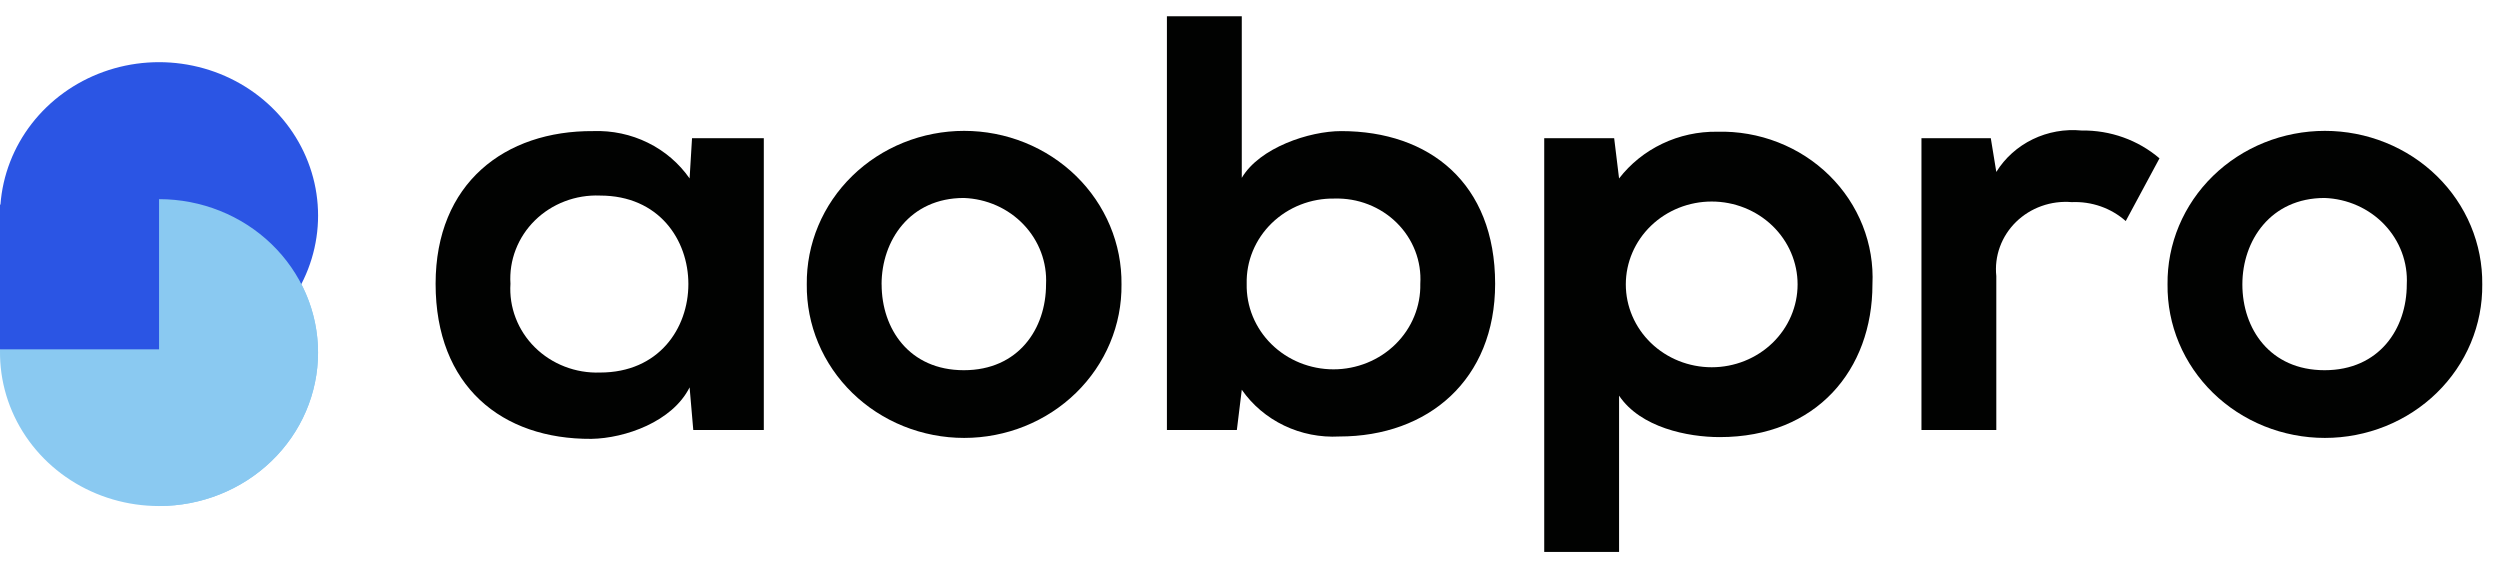
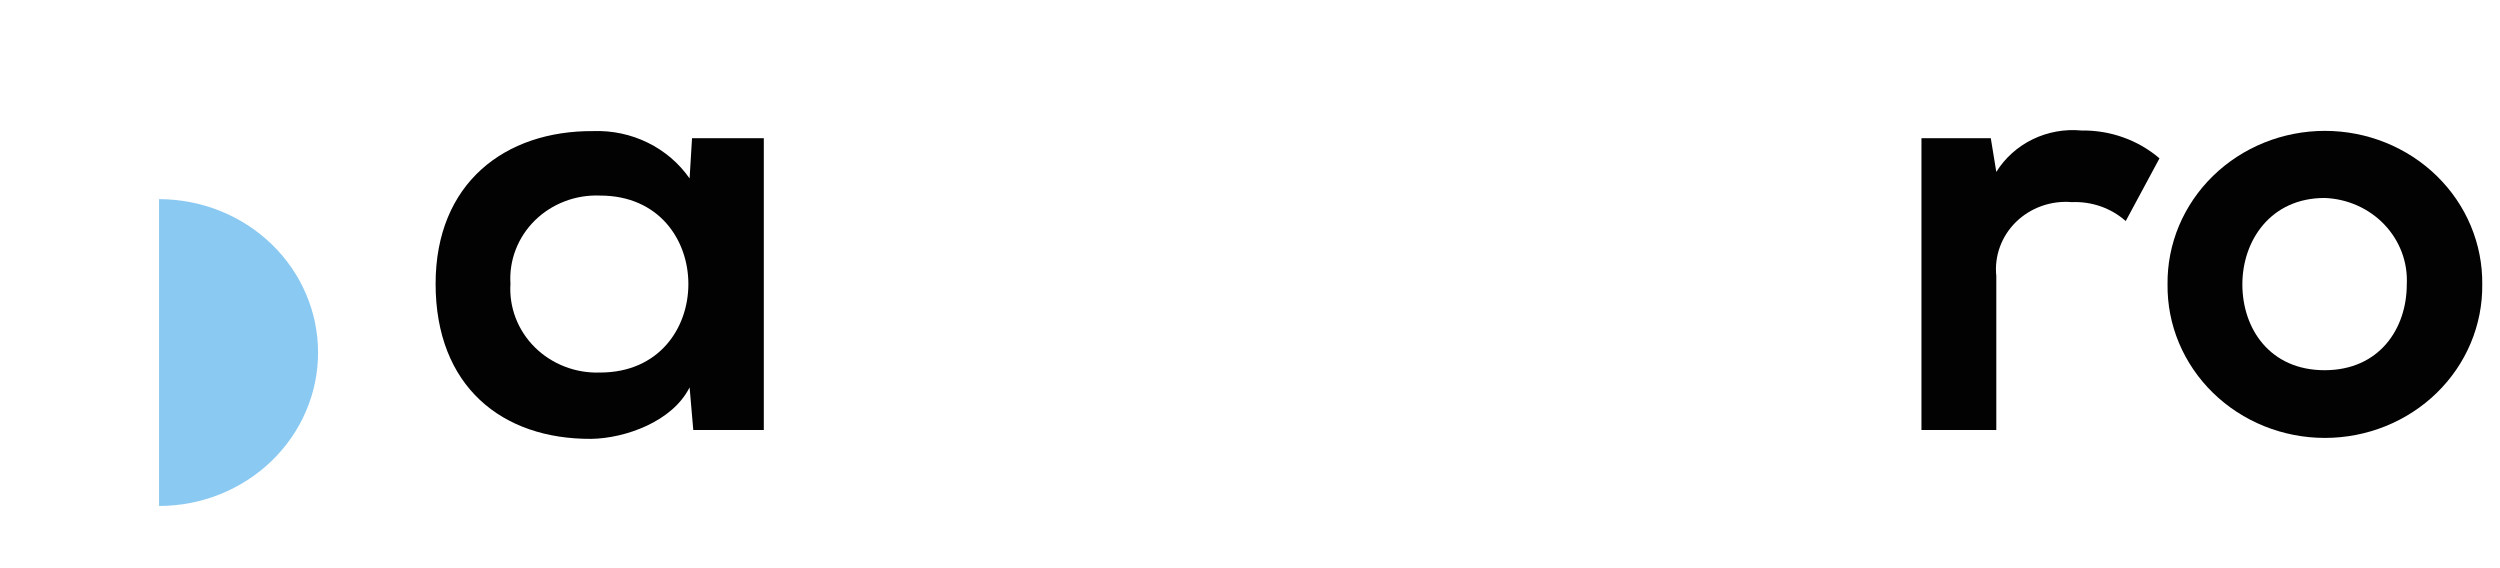
<svg xmlns="http://www.w3.org/2000/svg" width="132" height="30" viewBox="0 0 132 30" fill="none">
  <path d="M36.539 7.297H40.329V22.703H36.605L36.411 20.453C35.503 22.266 33.01 23.141 31.228 23.172C26.498 23.203 23 20.391 23 14.984C23 9.672 26.66 6.89 31.326 6.922C32.324 6.886 33.315 7.097 34.205 7.535C35.095 7.972 35.854 8.622 36.411 9.422L36.539 7.297ZM26.952 14.982C26.912 15.597 27.006 16.213 27.228 16.791C27.449 17.369 27.794 17.896 28.24 18.338C28.685 18.779 29.222 19.126 29.815 19.355C30.408 19.585 31.044 19.692 31.682 19.67C37.901 19.67 37.901 10.326 31.682 10.326C31.046 10.3 30.41 10.403 29.818 10.63C29.226 10.856 28.689 11.199 28.243 11.638C27.797 12.077 27.452 12.602 27.23 13.178C27.007 13.754 26.913 14.368 26.952 14.982Z" fill="#010201" />
-   <path d="M59.215 15.016C59.227 16.076 59.022 17.128 58.609 18.111C58.197 19.094 57.587 19.988 56.815 20.742C56.042 21.496 55.122 22.094 54.108 22.503C53.094 22.911 52.006 23.122 50.907 23.122C49.808 23.122 48.72 22.911 47.706 22.503C46.691 22.094 45.771 21.496 44.999 20.742C44.226 19.988 43.616 19.094 43.204 18.111C42.792 17.128 42.586 16.076 42.598 15.016C42.586 13.956 42.792 12.904 43.204 11.921C43.616 10.938 44.226 10.044 44.999 9.29C45.771 8.536 46.691 7.938 47.706 7.529C48.72 7.121 49.808 6.91 50.907 6.91C52.006 6.91 53.094 7.121 54.108 7.529C55.122 7.938 56.042 8.536 56.815 9.29C57.587 10.044 58.197 10.938 58.609 11.921C59.022 12.904 59.227 13.956 59.215 15.016ZM46.55 15.016C46.55 17.36 48.007 19.547 50.891 19.547C53.774 19.547 55.231 17.36 55.231 15.016C55.26 14.44 55.171 13.865 54.968 13.323C54.765 12.781 54.452 12.283 54.048 11.859C53.644 11.434 53.157 11.091 52.615 10.85C52.072 10.609 51.486 10.474 50.889 10.453C48.038 10.453 46.547 12.704 46.547 15.016" fill="#010201" />
-   <path d="M65.566 0.859V9.391C66.505 7.797 69.129 6.922 70.813 6.922C75.477 6.922 78.943 9.672 78.943 14.984C78.943 20.047 75.413 23.047 70.716 23.047C69.71 23.102 68.705 22.903 67.802 22.47C66.899 22.037 66.128 21.385 65.566 20.578L65.306 22.703H61.613V0.859H65.566ZM65.825 14.984C65.812 15.572 65.921 16.158 66.145 16.705C66.37 17.253 66.705 17.751 67.132 18.172C67.559 18.593 68.069 18.927 68.631 19.155C69.194 19.383 69.798 19.501 70.408 19.501C71.019 19.501 71.623 19.383 72.185 19.155C72.748 18.927 73.258 18.593 73.684 18.172C74.112 17.751 74.447 17.253 74.671 16.705C74.896 16.158 75.005 15.572 74.992 14.984C75.028 14.394 74.937 13.804 74.724 13.251C74.51 12.697 74.18 12.193 73.753 11.769C73.326 11.346 72.813 11.013 72.246 10.792C71.678 10.57 71.069 10.466 70.457 10.484C69.843 10.474 69.234 10.585 68.665 10.808C68.097 11.031 67.581 11.363 67.148 11.783C66.716 12.203 66.376 12.703 66.148 13.253C65.921 13.803 65.811 14.392 65.825 14.984Z" fill="#010201" />
-   <path d="M81.535 29.141V7.298H85.228L85.487 9.423C86.087 8.645 86.87 8.016 87.771 7.587C88.672 7.157 89.665 6.941 90.67 6.955C91.768 6.926 92.861 7.116 93.879 7.514C94.898 7.911 95.82 8.506 96.589 9.263C97.358 10.019 97.957 10.921 98.349 11.911C98.741 12.901 98.916 13.958 98.865 15.017C98.865 19.517 95.917 23.079 90.8 23.079C89.115 23.079 86.621 22.579 85.487 20.891V29.141H81.535ZM94.913 15.016C94.913 13.856 94.435 12.743 93.585 11.922C92.734 11.102 91.581 10.641 90.378 10.641C89.175 10.641 88.022 11.102 87.171 11.922C86.321 12.743 85.843 13.856 85.843 15.016C85.843 16.176 86.321 17.289 87.171 18.11C88.022 18.93 89.175 19.391 90.378 19.391C91.581 19.391 92.734 18.93 93.585 18.11C94.435 17.289 94.913 16.176 94.913 15.016Z" fill="#010201" />
  <path d="M105.114 7.297L105.405 9.078C105.864 8.339 106.53 7.741 107.327 7.354C108.124 6.967 109.019 6.806 109.907 6.891C111.421 6.868 112.888 7.392 114.021 8.36L112.239 11.672C111.856 11.332 111.407 11.069 110.918 10.897C110.428 10.726 109.909 10.649 109.389 10.672C108.848 10.627 108.304 10.697 107.795 10.879C107.286 11.06 106.825 11.347 106.444 11.72C106.064 12.094 105.773 12.543 105.594 13.037C105.414 13.531 105.35 14.057 105.405 14.578V22.703H101.453V7.297H105.114Z" fill="#010201" />
  <path d="M131.063 15.016C131.075 16.076 130.869 17.128 130.457 18.111C130.045 19.094 129.435 19.988 128.662 20.742C127.89 21.496 126.97 22.094 125.955 22.503C124.941 22.911 123.853 23.122 122.754 23.122C121.655 23.122 120.567 22.911 119.553 22.503C118.539 22.094 117.619 21.496 116.846 20.742C116.074 19.988 115.463 19.094 115.051 18.111C114.639 17.128 114.434 16.076 114.446 15.016C114.434 13.956 114.639 12.904 115.051 11.921C115.463 10.938 116.074 10.044 116.846 9.29C117.619 8.536 118.539 7.938 119.553 7.529C120.567 7.121 121.655 6.91 122.754 6.91C123.853 6.91 124.941 7.121 125.955 7.529C126.97 7.938 127.89 8.536 128.662 9.29C129.435 10.044 130.045 10.938 130.457 11.921C130.869 12.904 131.075 13.956 131.063 15.016ZM118.397 15.016C118.397 17.36 119.855 19.547 122.738 19.547C125.622 19.547 127.078 17.36 127.078 15.016C127.108 14.441 127.019 13.865 126.816 13.323C126.613 12.781 126.301 12.284 125.897 11.859C125.493 11.435 125.006 11.092 124.464 10.851C123.922 10.609 123.335 10.474 122.738 10.453C119.888 10.453 118.397 12.704 118.397 15.016Z" fill="#010201" />
-   <path d="M8.396 26.719C6.735 26.719 5.112 26.244 3.731 25.354C2.351 24.464 1.275 23.199 0.639 21.719C0.004 20.239 -0.163 18.61 0.161 17.039C0.485 15.467 1.285 14.024 2.459 12.891C3.633 11.759 5.129 10.987 6.758 10.675C8.387 10.362 10.075 10.522 11.609 11.136C13.143 11.749 14.455 12.787 15.377 14.119C16.3 15.451 16.792 17.017 16.792 18.619C16.792 20.767 15.908 22.827 14.333 24.346C12.758 25.866 10.623 26.719 8.396 26.719Z" fill="#8AC9F1" />
-   <path d="M8.998 19.462C10.604 19.351 12.142 18.797 13.431 17.866C14.719 16.936 15.703 15.668 16.265 14.213C16.828 12.758 16.945 11.178 16.603 9.66C16.26 8.143 15.473 6.753 14.335 5.655C13.197 4.557 11.756 3.798 10.183 3.468C8.611 3.138 6.973 3.25 5.465 3.793C3.957 4.336 2.642 5.285 1.677 6.528C0.713 7.771 0.139 9.255 0.024 10.804H0V18.446H8.998V19.462Z" fill="#2B55E4" />
  <path d="M8.398 10.515C10.625 10.515 12.761 11.368 14.335 12.887C15.91 14.406 16.794 16.467 16.794 18.615C16.794 20.763 15.91 22.823 14.335 24.343C12.761 25.861 10.625 26.715 8.398 26.715" fill="#8AC9F1" />
</svg>